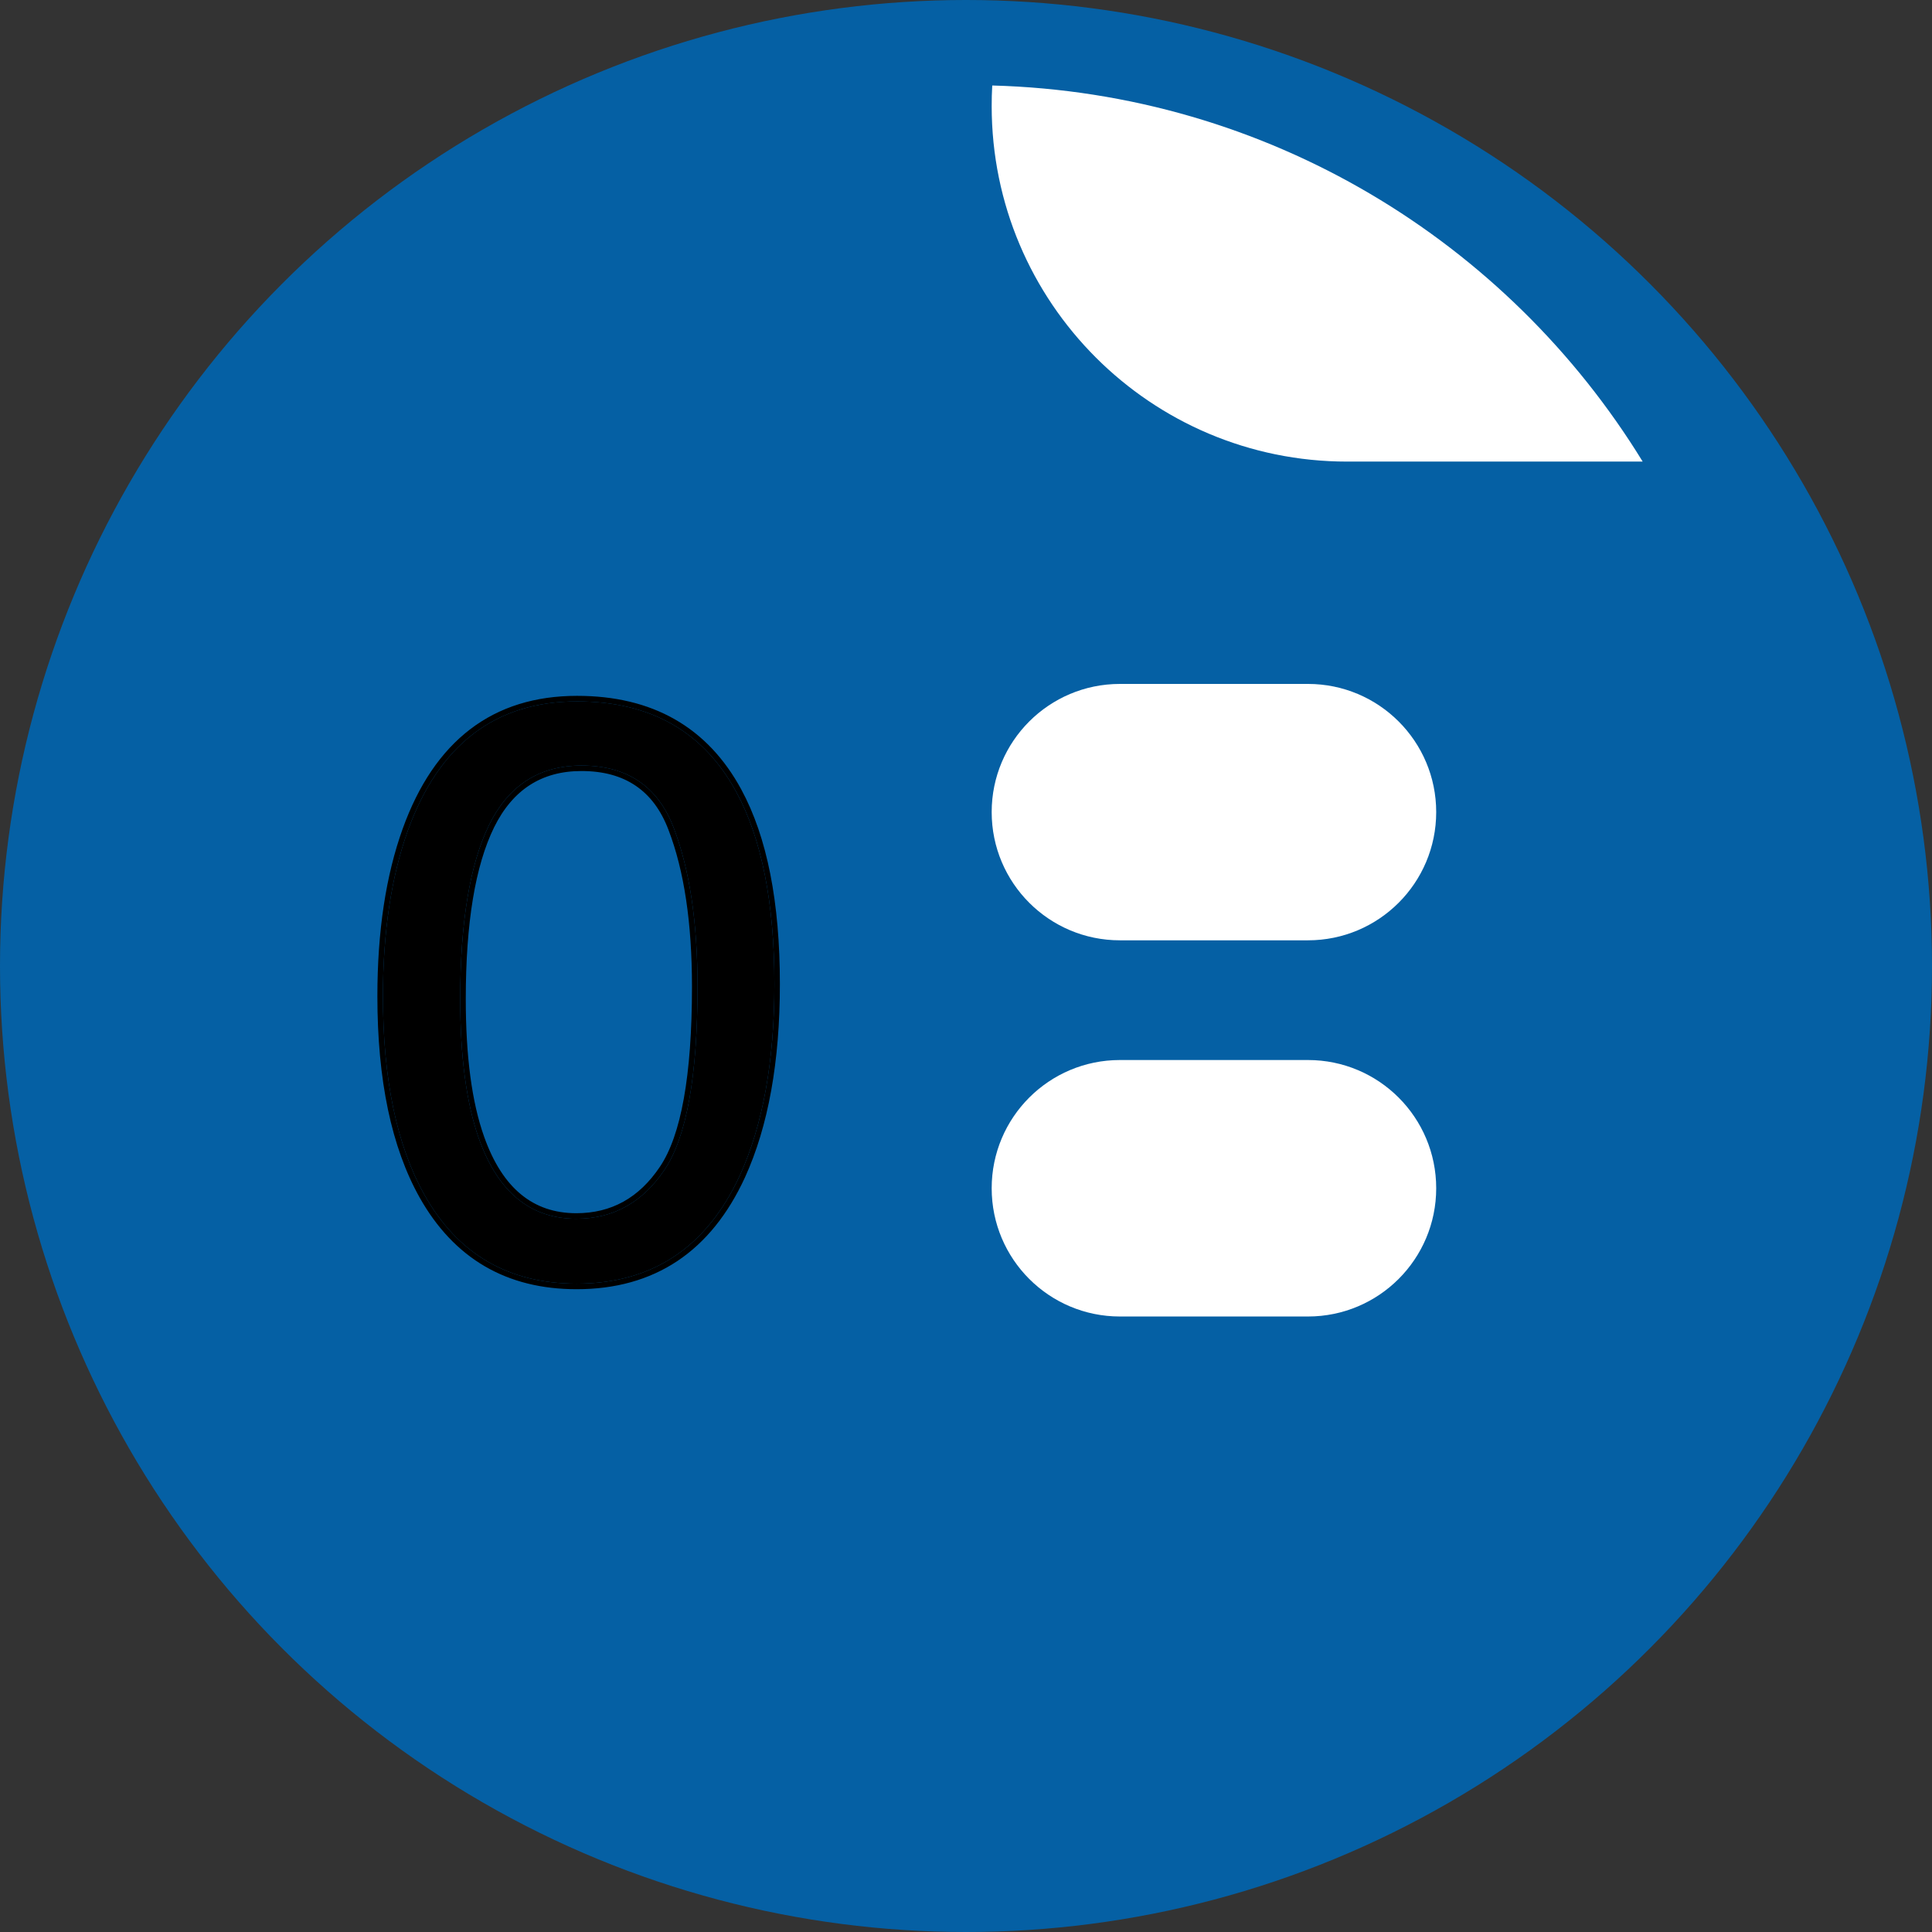
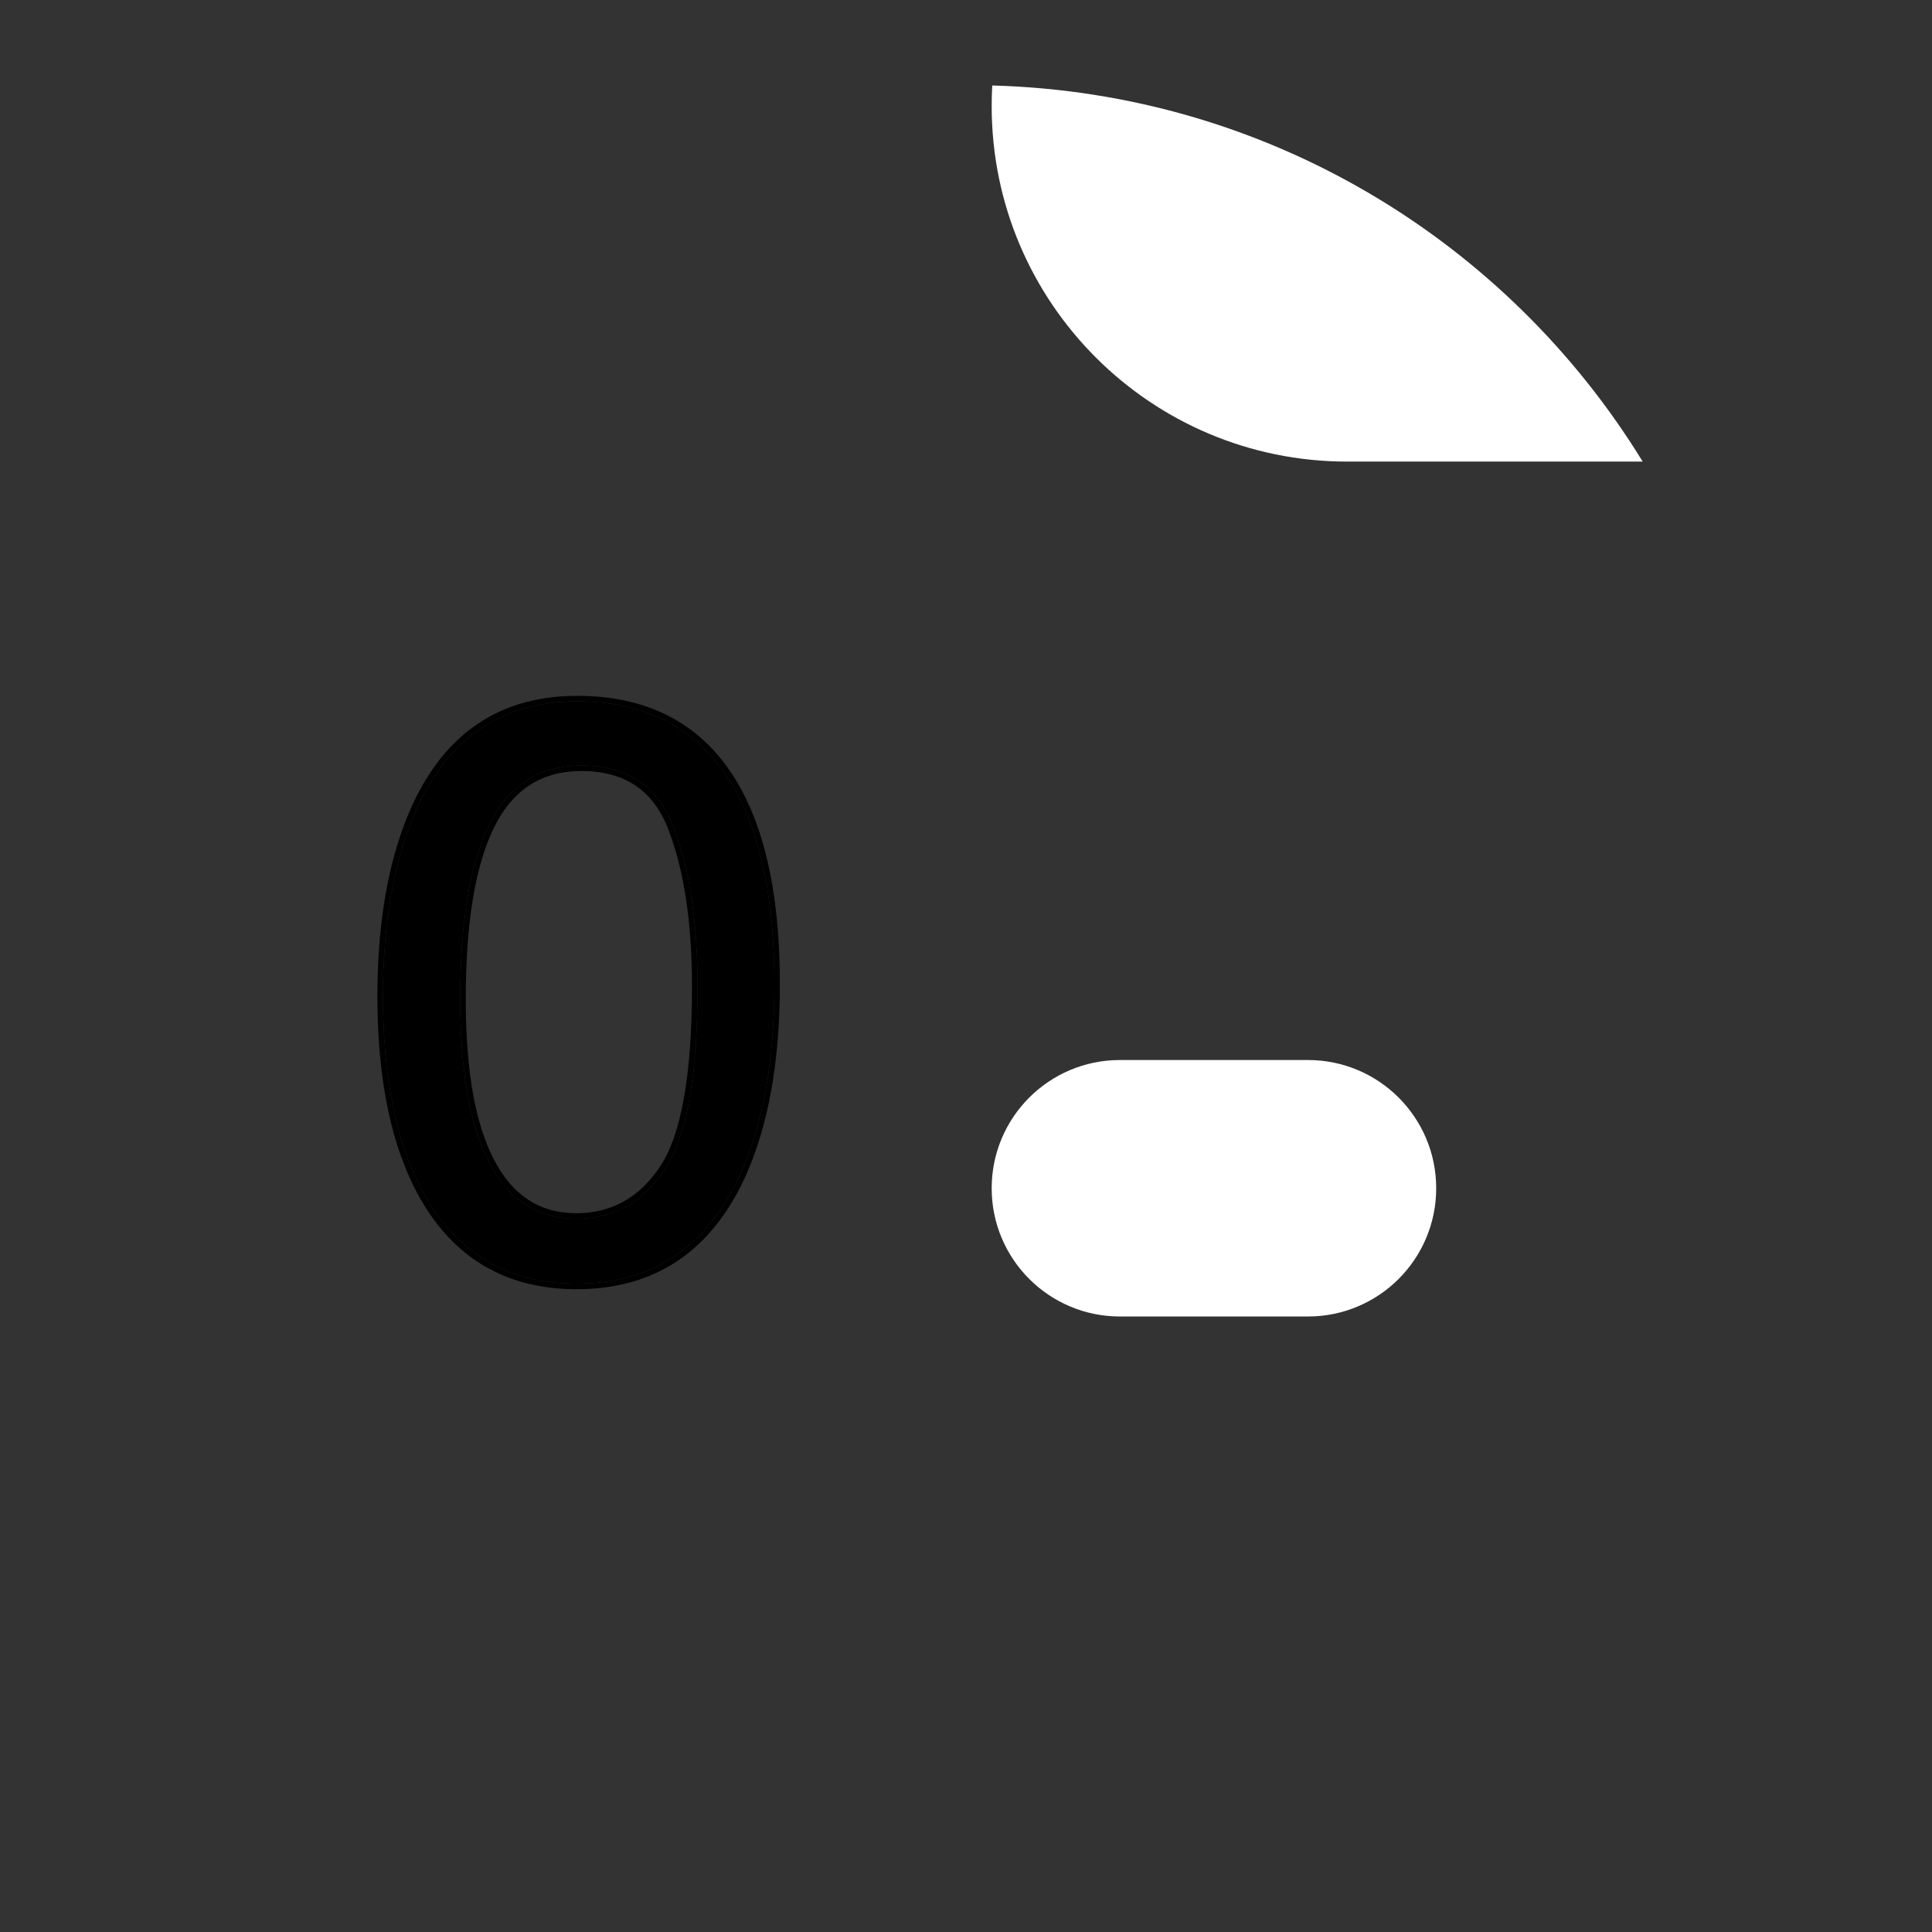
<svg xmlns="http://www.w3.org/2000/svg" width="24" height="24" viewBox="0 0 24 24" fill="none">
  <rect x="0" y="0" width="24" height="24" fill="#333333" stroke="none" />
-   <circle cx="12" cy="12" r="12" fill="#0560A4" />
  <path d="M7.169 8.713C8.081 8.713 8.74 9.088 9.147 9.839C9.462 10.419 9.62 11.214 9.62 12.224C9.62 13.181 9.477 13.973 9.192 14.599C8.778 15.497 8.102 15.946 7.164 15.946C6.317 15.946 5.687 15.579 5.274 14.845C4.929 14.232 4.757 13.409 4.757 12.376C4.757 11.576 4.861 10.89 5.067 10.316C5.454 9.247 6.155 8.713 7.169 8.713ZM7.159 15.14C7.618 15.14 7.984 14.936 8.256 14.53C8.529 14.123 8.665 13.366 8.665 12.258C8.665 11.458 8.567 10.801 8.37 10.286C8.173 9.768 7.791 9.51 7.223 9.51C6.701 9.51 6.319 9.755 6.076 10.247C5.837 10.736 5.717 11.457 5.717 12.411C5.717 13.129 5.794 13.705 5.948 14.141C6.184 14.807 6.588 15.14 7.159 15.14Z" fill="black" />
  <path fill-rule="evenodd" clip-rule="evenodd" d="M9.254 14.627L9.254 14.627C9.043 15.085 8.763 15.433 8.413 15.666C8.062 15.899 7.644 16.015 7.164 16.015C6.73 16.015 6.349 15.921 6.022 15.73C5.695 15.539 5.426 15.254 5.214 14.878C4.862 14.251 4.688 13.415 4.688 12.376C4.688 11.571 4.793 10.876 5.003 10.293C5.199 9.75 5.478 9.336 5.841 9.059C6.205 8.781 6.649 8.644 7.169 8.644C7.634 8.644 8.04 8.74 8.382 8.935C8.724 9.13 8.999 9.421 9.208 9.806C9.53 10.4 9.688 11.208 9.688 12.224C9.688 13.187 9.545 13.989 9.254 14.627ZM9.147 9.839C8.74 9.088 8.081 8.713 7.169 8.713C6.155 8.713 5.454 9.247 5.067 10.316C4.861 10.89 4.757 11.576 4.757 12.376C4.757 13.409 4.929 14.232 5.274 14.845C5.687 15.579 6.317 15.946 7.164 15.946C8.102 15.946 8.778 15.497 9.192 14.599C9.477 13.973 9.62 13.181 9.62 12.224C9.62 11.214 9.462 10.419 9.147 9.839ZM8.305 10.311C8.211 10.062 8.074 9.881 7.897 9.761C7.719 9.64 7.496 9.578 7.223 9.578C6.973 9.578 6.761 9.637 6.582 9.752C6.404 9.867 6.255 10.04 6.138 10.277C5.905 10.752 5.786 11.46 5.786 12.411C5.786 13.124 5.862 13.693 6.013 14.118C6.128 14.443 6.282 14.681 6.472 14.837C6.66 14.992 6.888 15.071 7.159 15.071C7.594 15.071 7.939 14.881 8.199 14.492C8.328 14.3 8.428 14.019 8.495 13.645C8.562 13.272 8.596 12.81 8.596 12.258C8.596 11.463 8.498 10.815 8.305 10.311ZM5.948 14.141C5.794 13.705 5.717 13.129 5.717 12.411C5.717 11.457 5.837 10.736 6.076 10.247C6.319 9.755 6.701 9.51 7.223 9.51C7.791 9.51 8.173 9.768 8.37 10.286C8.567 10.801 8.665 11.458 8.665 12.258C8.665 13.366 8.529 14.123 8.256 14.53C7.984 14.936 7.618 15.14 7.159 15.14C6.588 15.14 6.184 14.807 5.948 14.141Z" fill="black" />
-   <path d="M12.319 10.088C12.319 9.209 13.032 8.496 13.912 8.496H16.248C17.128 8.496 17.841 9.209 17.841 10.088V10.088C17.841 10.968 17.128 11.681 16.248 11.681H13.912C13.032 11.681 12.319 10.968 12.319 10.088V10.088Z" fill="white" />
-   <path d="M12.326 1.062C12.321 1.147 12.319 1.232 12.319 1.318C12.319 3.757 14.296 5.734 16.735 5.734H20.406C18.729 3 15.746 1.154 12.326 1.062Z" fill="white" />
+   <path d="M12.326 1.062C12.321 1.147 12.319 1.232 12.319 1.318C12.319 3.757 14.296 5.734 16.735 5.734H20.406C18.729 3 15.746 1.154 12.326 1.062" fill="white" />
  <path d="M12.319 14.761C12.319 13.881 13.032 13.168 13.912 13.168H16.248C17.128 13.168 17.841 13.881 17.841 14.761V14.761C17.841 15.641 17.128 16.354 16.248 16.354H13.912C13.032 16.354 12.319 15.641 12.319 14.761V14.761Z" fill="white" />
</svg>